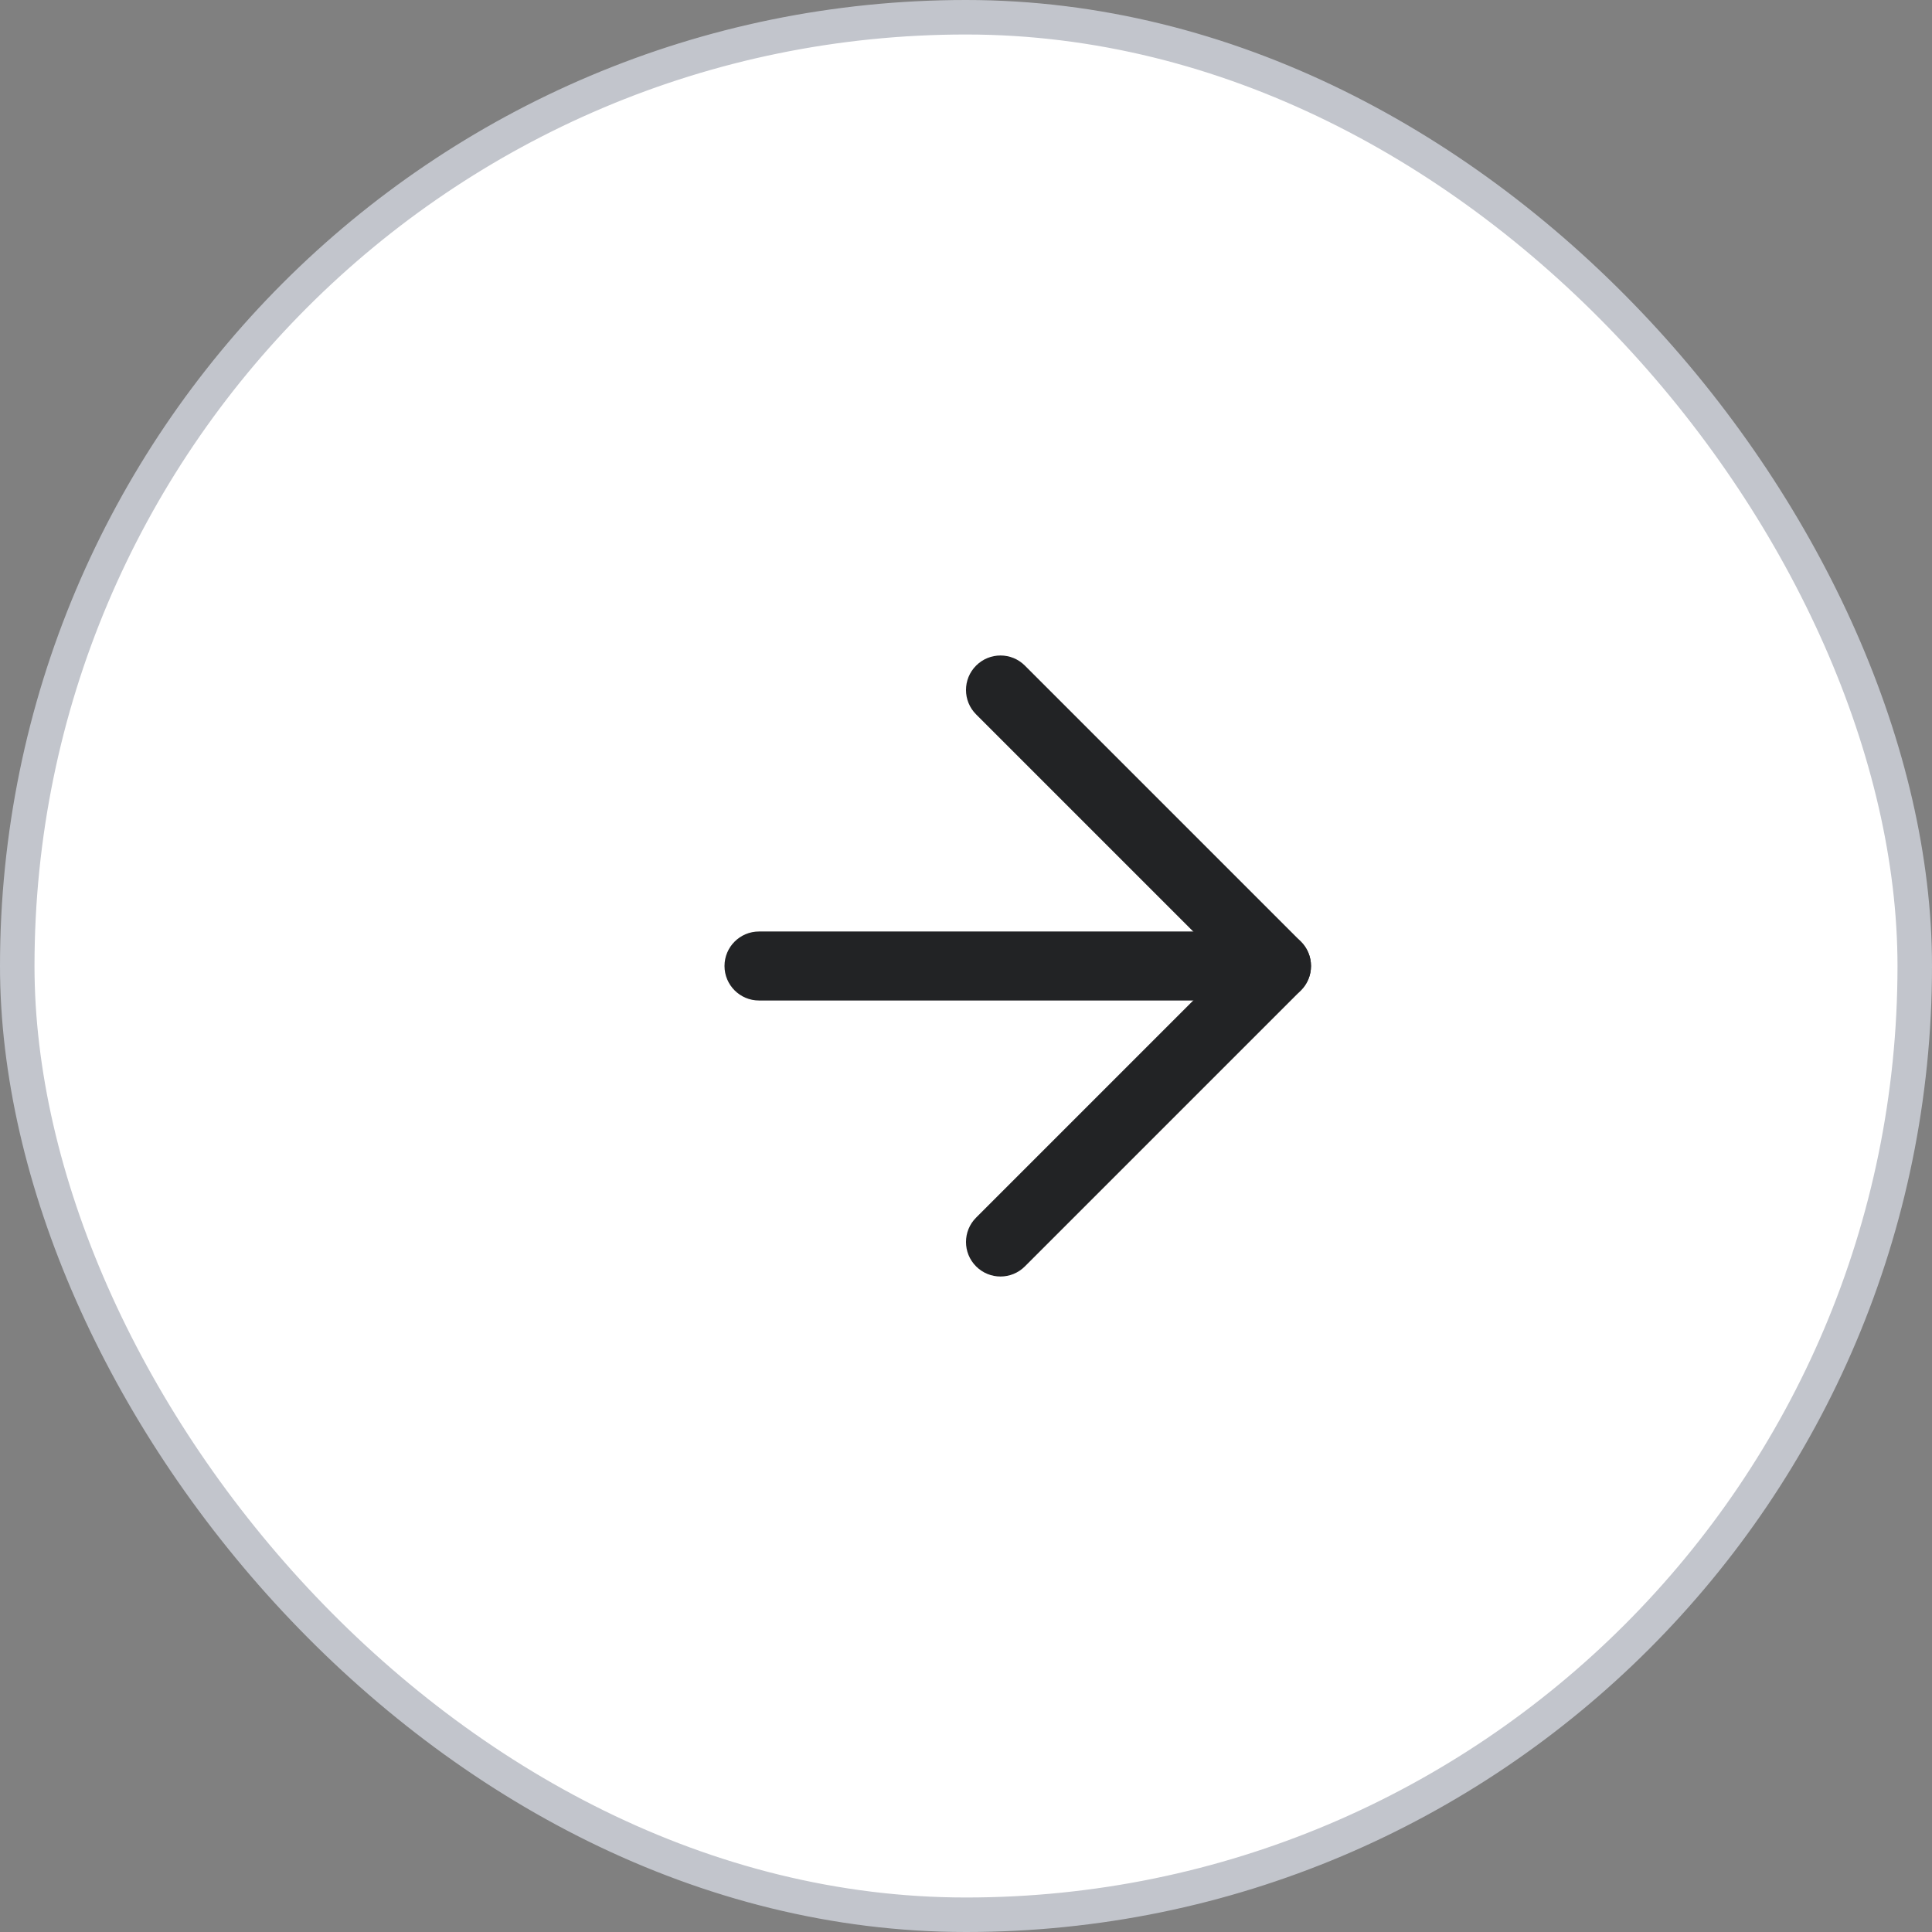
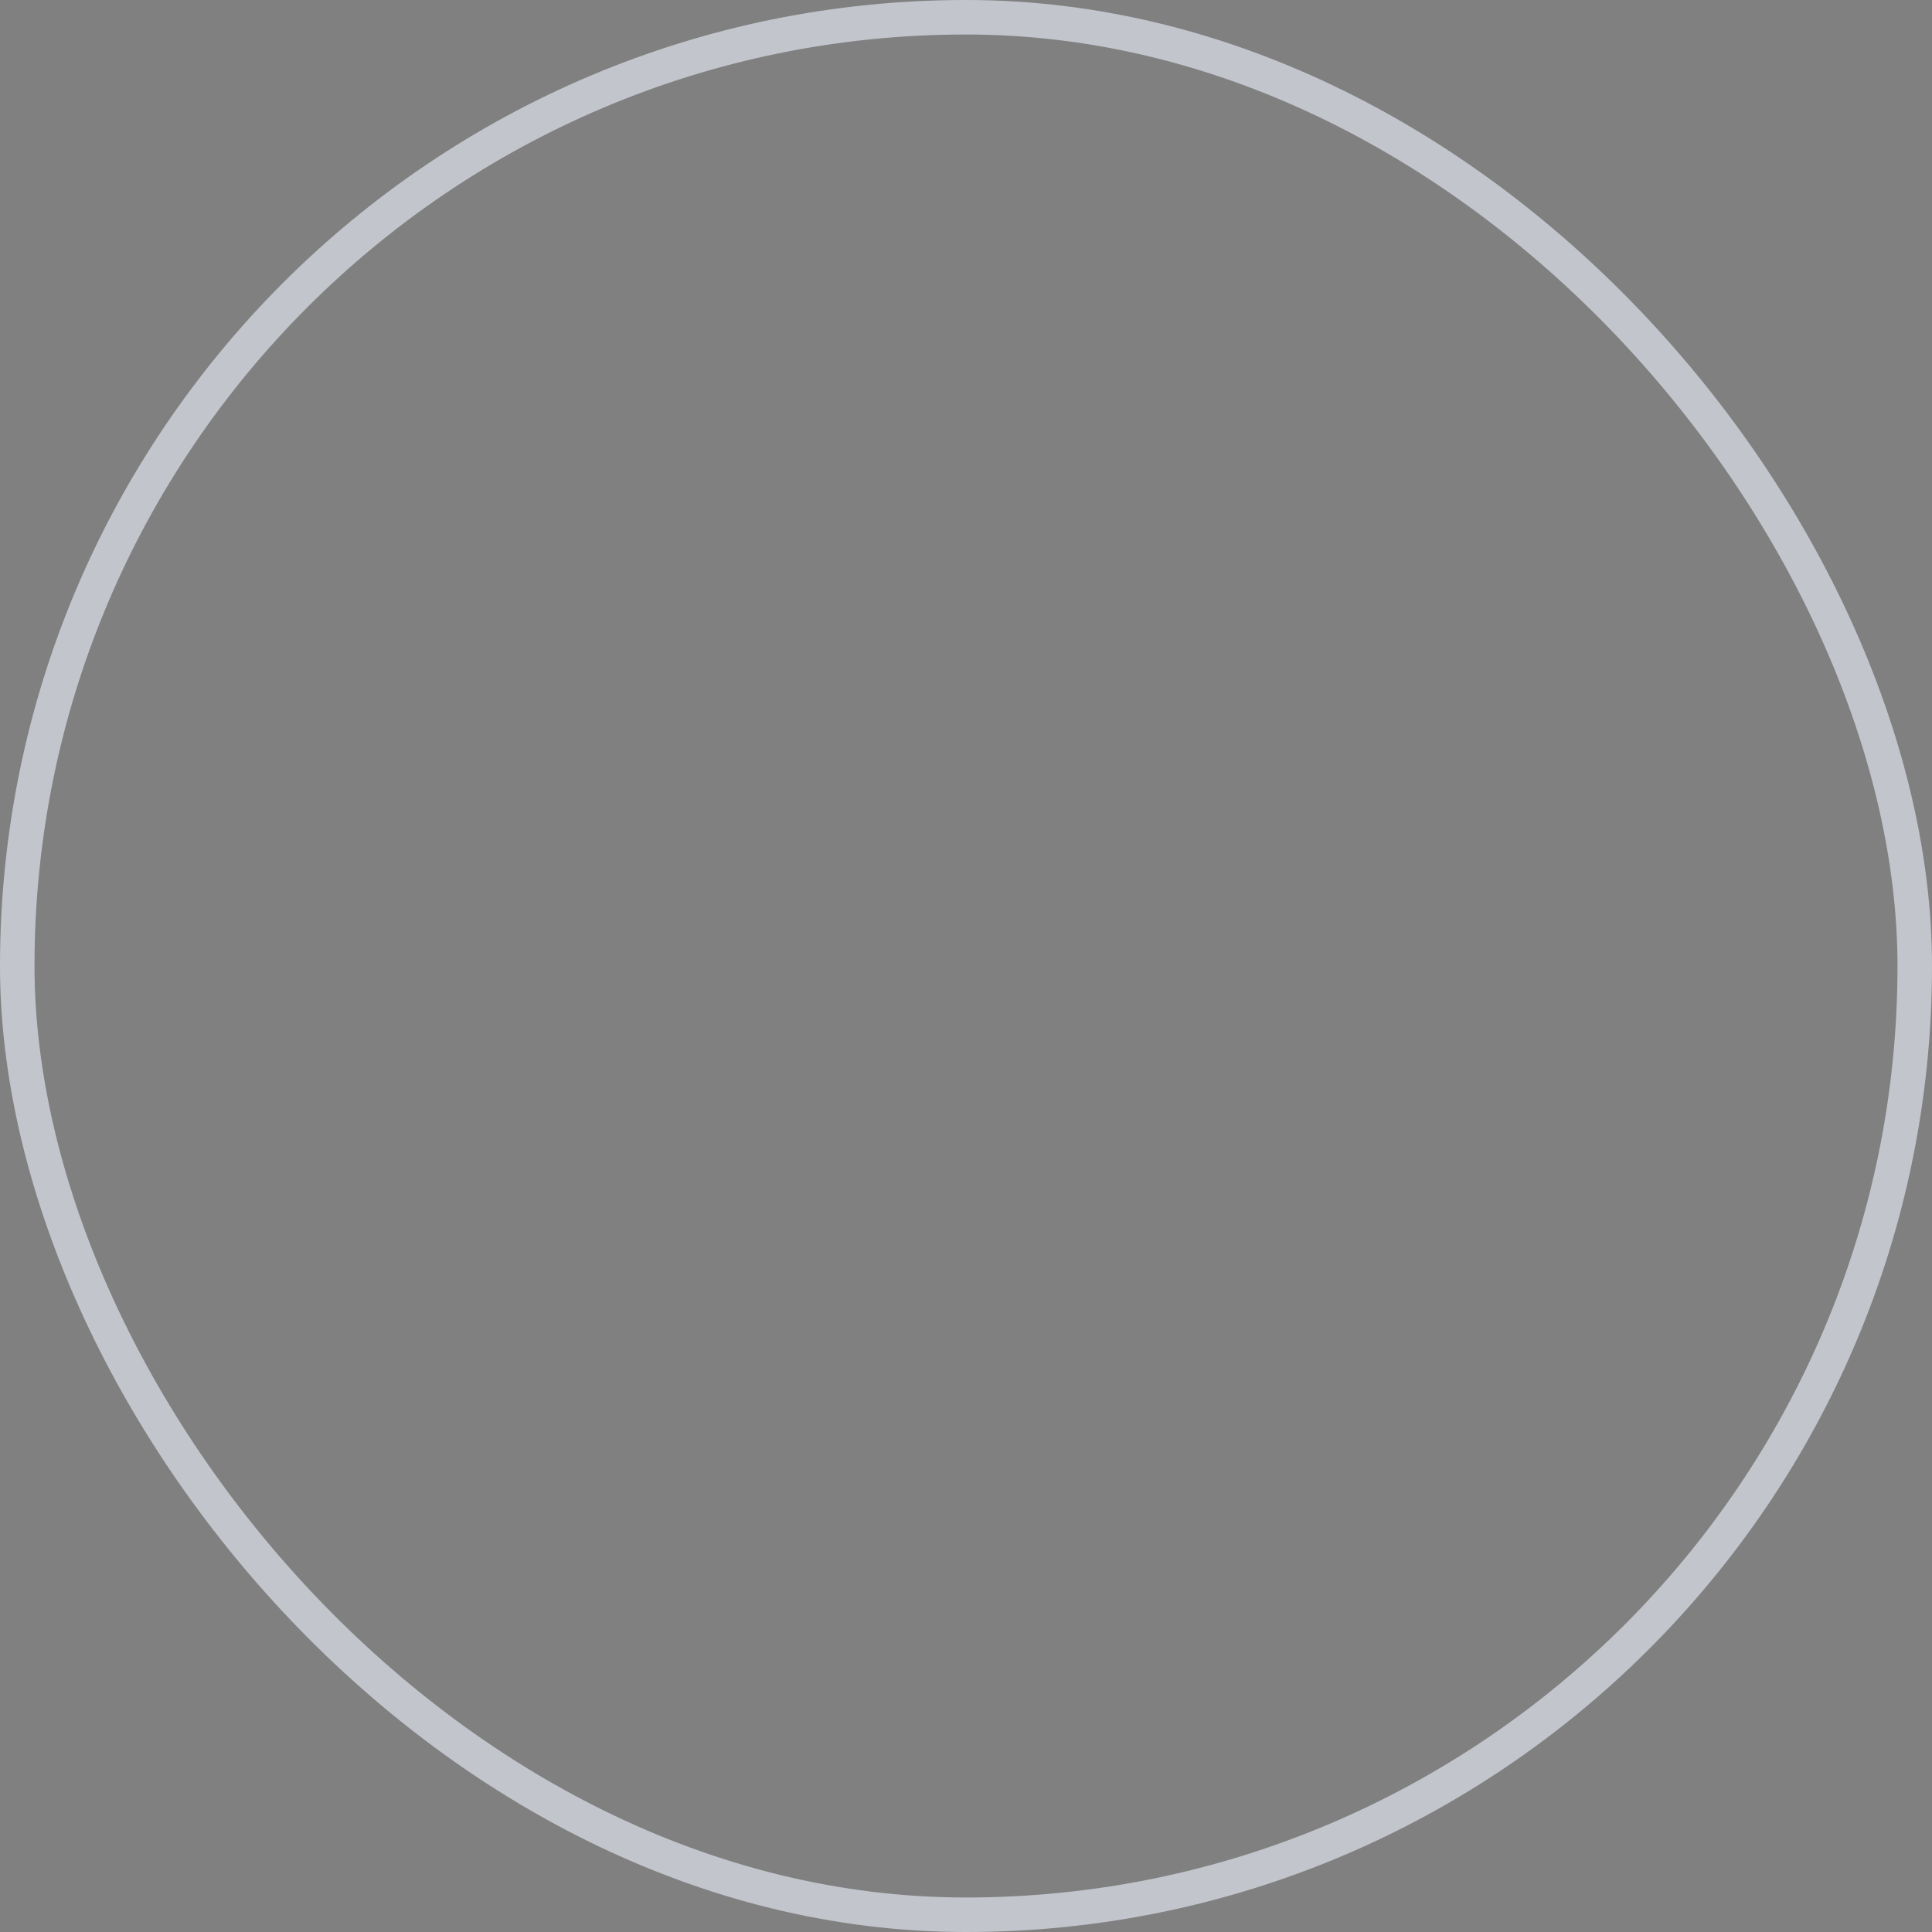
<svg xmlns="http://www.w3.org/2000/svg" width="56" height="56" viewBox="0 0 56 56" fill="none">
  <rect x="0" y="0" width="56" height="56" fill="#808080" stroke="none" />
-   <rect x="0.5" y="0.5" width="55" height="55" rx="27.5" fill="white" />
  <rect x="0.5" y="0.5" width="55" height="55" rx="27.5" stroke="#C2C5CC" />
-   <path fill-rule="evenodd" clip-rule="evenodd" d="M28.293 19.293C27.902 19.683 27.902 20.317 28.293 20.707L35.586 28L28.293 35.293C27.902 35.683 27.902 36.317 28.293 36.707C28.683 37.098 29.317 37.098 29.707 36.707L37.707 28.707C38.098 28.317 38.098 27.683 37.707 27.293L29.707 19.293C29.317 18.902 28.683 18.902 28.293 19.293Z" fill="#222325" />
-   <path fill-rule="evenodd" clip-rule="evenodd" d="M38 28C38 27.448 37.552 27 37 27H22C21.448 27 21 27.448 21 28C21 28.552 21.448 29 22 29H37C37.552 29 38 28.552 38 28Z" fill="#222325" />
</svg>